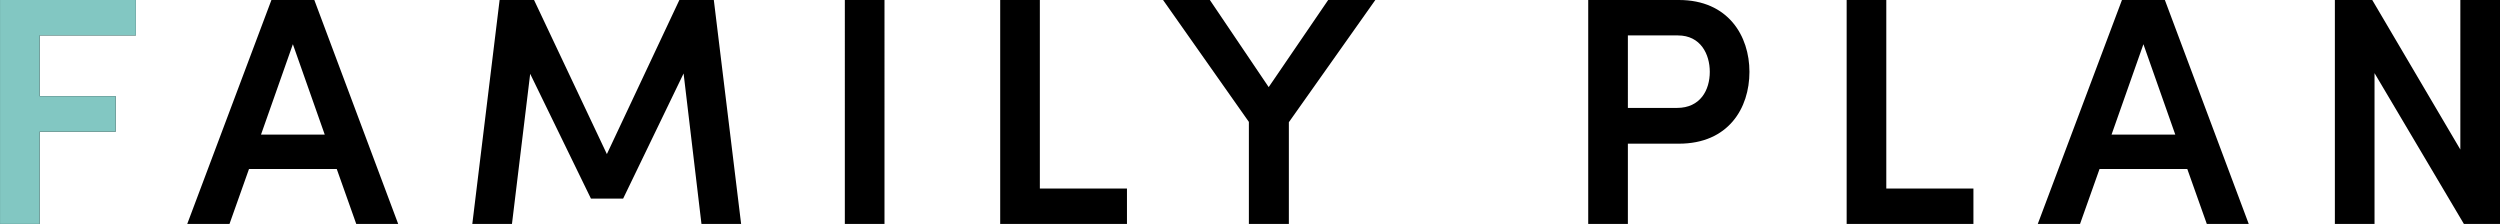
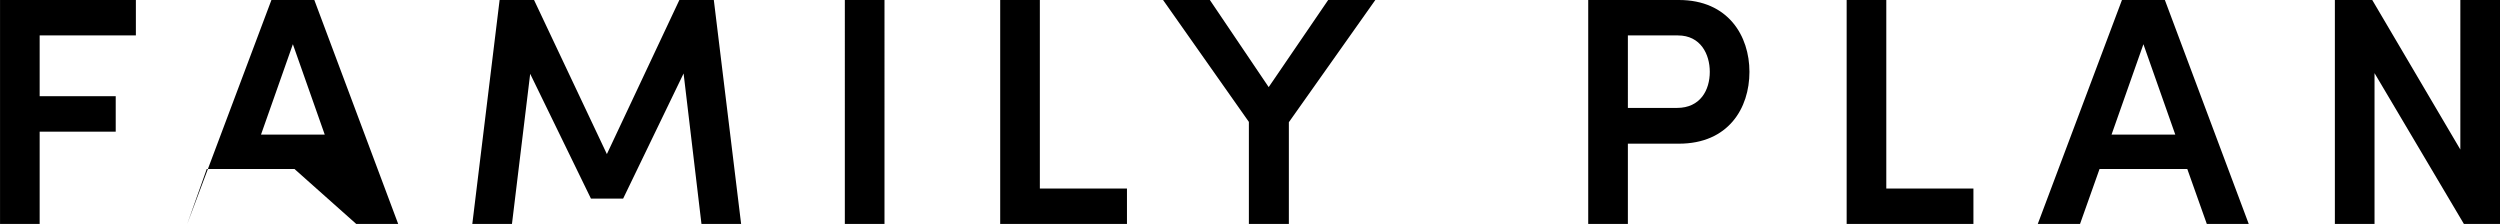
<svg xmlns="http://www.w3.org/2000/svg" width="323.022" height="28.938" viewBox="0 0 323.022 28.938">
  <g id="グループ_10115" data-name="グループ 10115" transform="translate(-521.696 -55.062)">
-     <path id="パス_165710" data-name="パス 165710" d="M21.252-24.36v-4.578H3.7V0H8.82V-11.928h9.828v-4.578H8.82V-24.36ZM49.728,0h5.418L44.31-28.938H38.766L27.888,0h5.46l2.52-7.1h11.34ZM37.422-11.55l4.116-11.676L45.654-11.55ZM99.456,0,95.928-28.938H91.476L82.11-9.03,72.7-28.938H68.25L64.722,0h5.124L72.2-19.4,80.052-3.276H84.21l7.812-16.17L94.332,0Zm13.4,0h5.124V-28.938h-5.124ZM132.93,0h16.38V-4.578H138.054v-24.36H132.93Zm42.378-28.938-7.686,11.256-7.6-11.256h-6.048l11.088,15.75V0h5.166V-13.146L181.4-28.938Zm45.318,0H208.908V0h5.124V-10.374h6.594c6.384,0,9.114-4.578,9.114-9.282C229.74-24.276,227.01-28.938,220.626-28.938Zm-.252,13.944h-6.342V-24.36H220.5c2.94,0,4.116,2.436,4.116,4.7C224.616-17.3,223.4-14.994,220.374-14.994ZM242.3,0h16.38V-4.578H247.422v-24.36H242.3Zm46.536,0h5.418L283.416-28.938h-5.544L266.994,0h5.46l2.52-7.1h11.34ZM276.528-11.55l4.116-11.676L284.76-11.55Zm45.066-17.388v19.32l-11.382-19.32h-4.83V0h5.124V-19.488L322.056,0h4.662V-28.938Z" transform="translate(518 84)" />
-     <path id="パス_165711" data-name="パス 165711" d="M21.252-24.36v-4.578H3.7V0H8.82V-11.928h9.828v-4.578H8.82V-24.36Z" transform="translate(518 84)" fill="#82c7c2" />
+     <path id="パス_165710" data-name="パス 165710" d="M21.252-24.36v-4.578H3.7V0H8.82V-11.928h9.828v-4.578H8.82V-24.36ZM49.728,0h5.418L44.31-28.938H38.766L27.888,0l2.52-7.1h11.34ZM37.422-11.55l4.116-11.676L45.654-11.55ZM99.456,0,95.928-28.938H91.476L82.11-9.03,72.7-28.938H68.25L64.722,0h5.124L72.2-19.4,80.052-3.276H84.21l7.812-16.17L94.332,0Zm13.4,0h5.124V-28.938h-5.124ZM132.93,0h16.38V-4.578H138.054v-24.36H132.93Zm42.378-28.938-7.686,11.256-7.6-11.256h-6.048l11.088,15.75V0h5.166V-13.146L181.4-28.938Zm45.318,0H208.908V0h5.124V-10.374h6.594c6.384,0,9.114-4.578,9.114-9.282C229.74-24.276,227.01-28.938,220.626-28.938Zm-.252,13.944h-6.342V-24.36H220.5c2.94,0,4.116,2.436,4.116,4.7C224.616-17.3,223.4-14.994,220.374-14.994ZM242.3,0h16.38V-4.578H247.422v-24.36H242.3Zm46.536,0h5.418L283.416-28.938h-5.544L266.994,0h5.46l2.52-7.1h11.34ZM276.528-11.55l4.116-11.676L284.76-11.55Zm45.066-17.388v19.32l-11.382-19.32h-4.83V0h5.124V-19.488L322.056,0h4.662V-28.938Z" transform="translate(518 84)" />
  </g>
</svg>